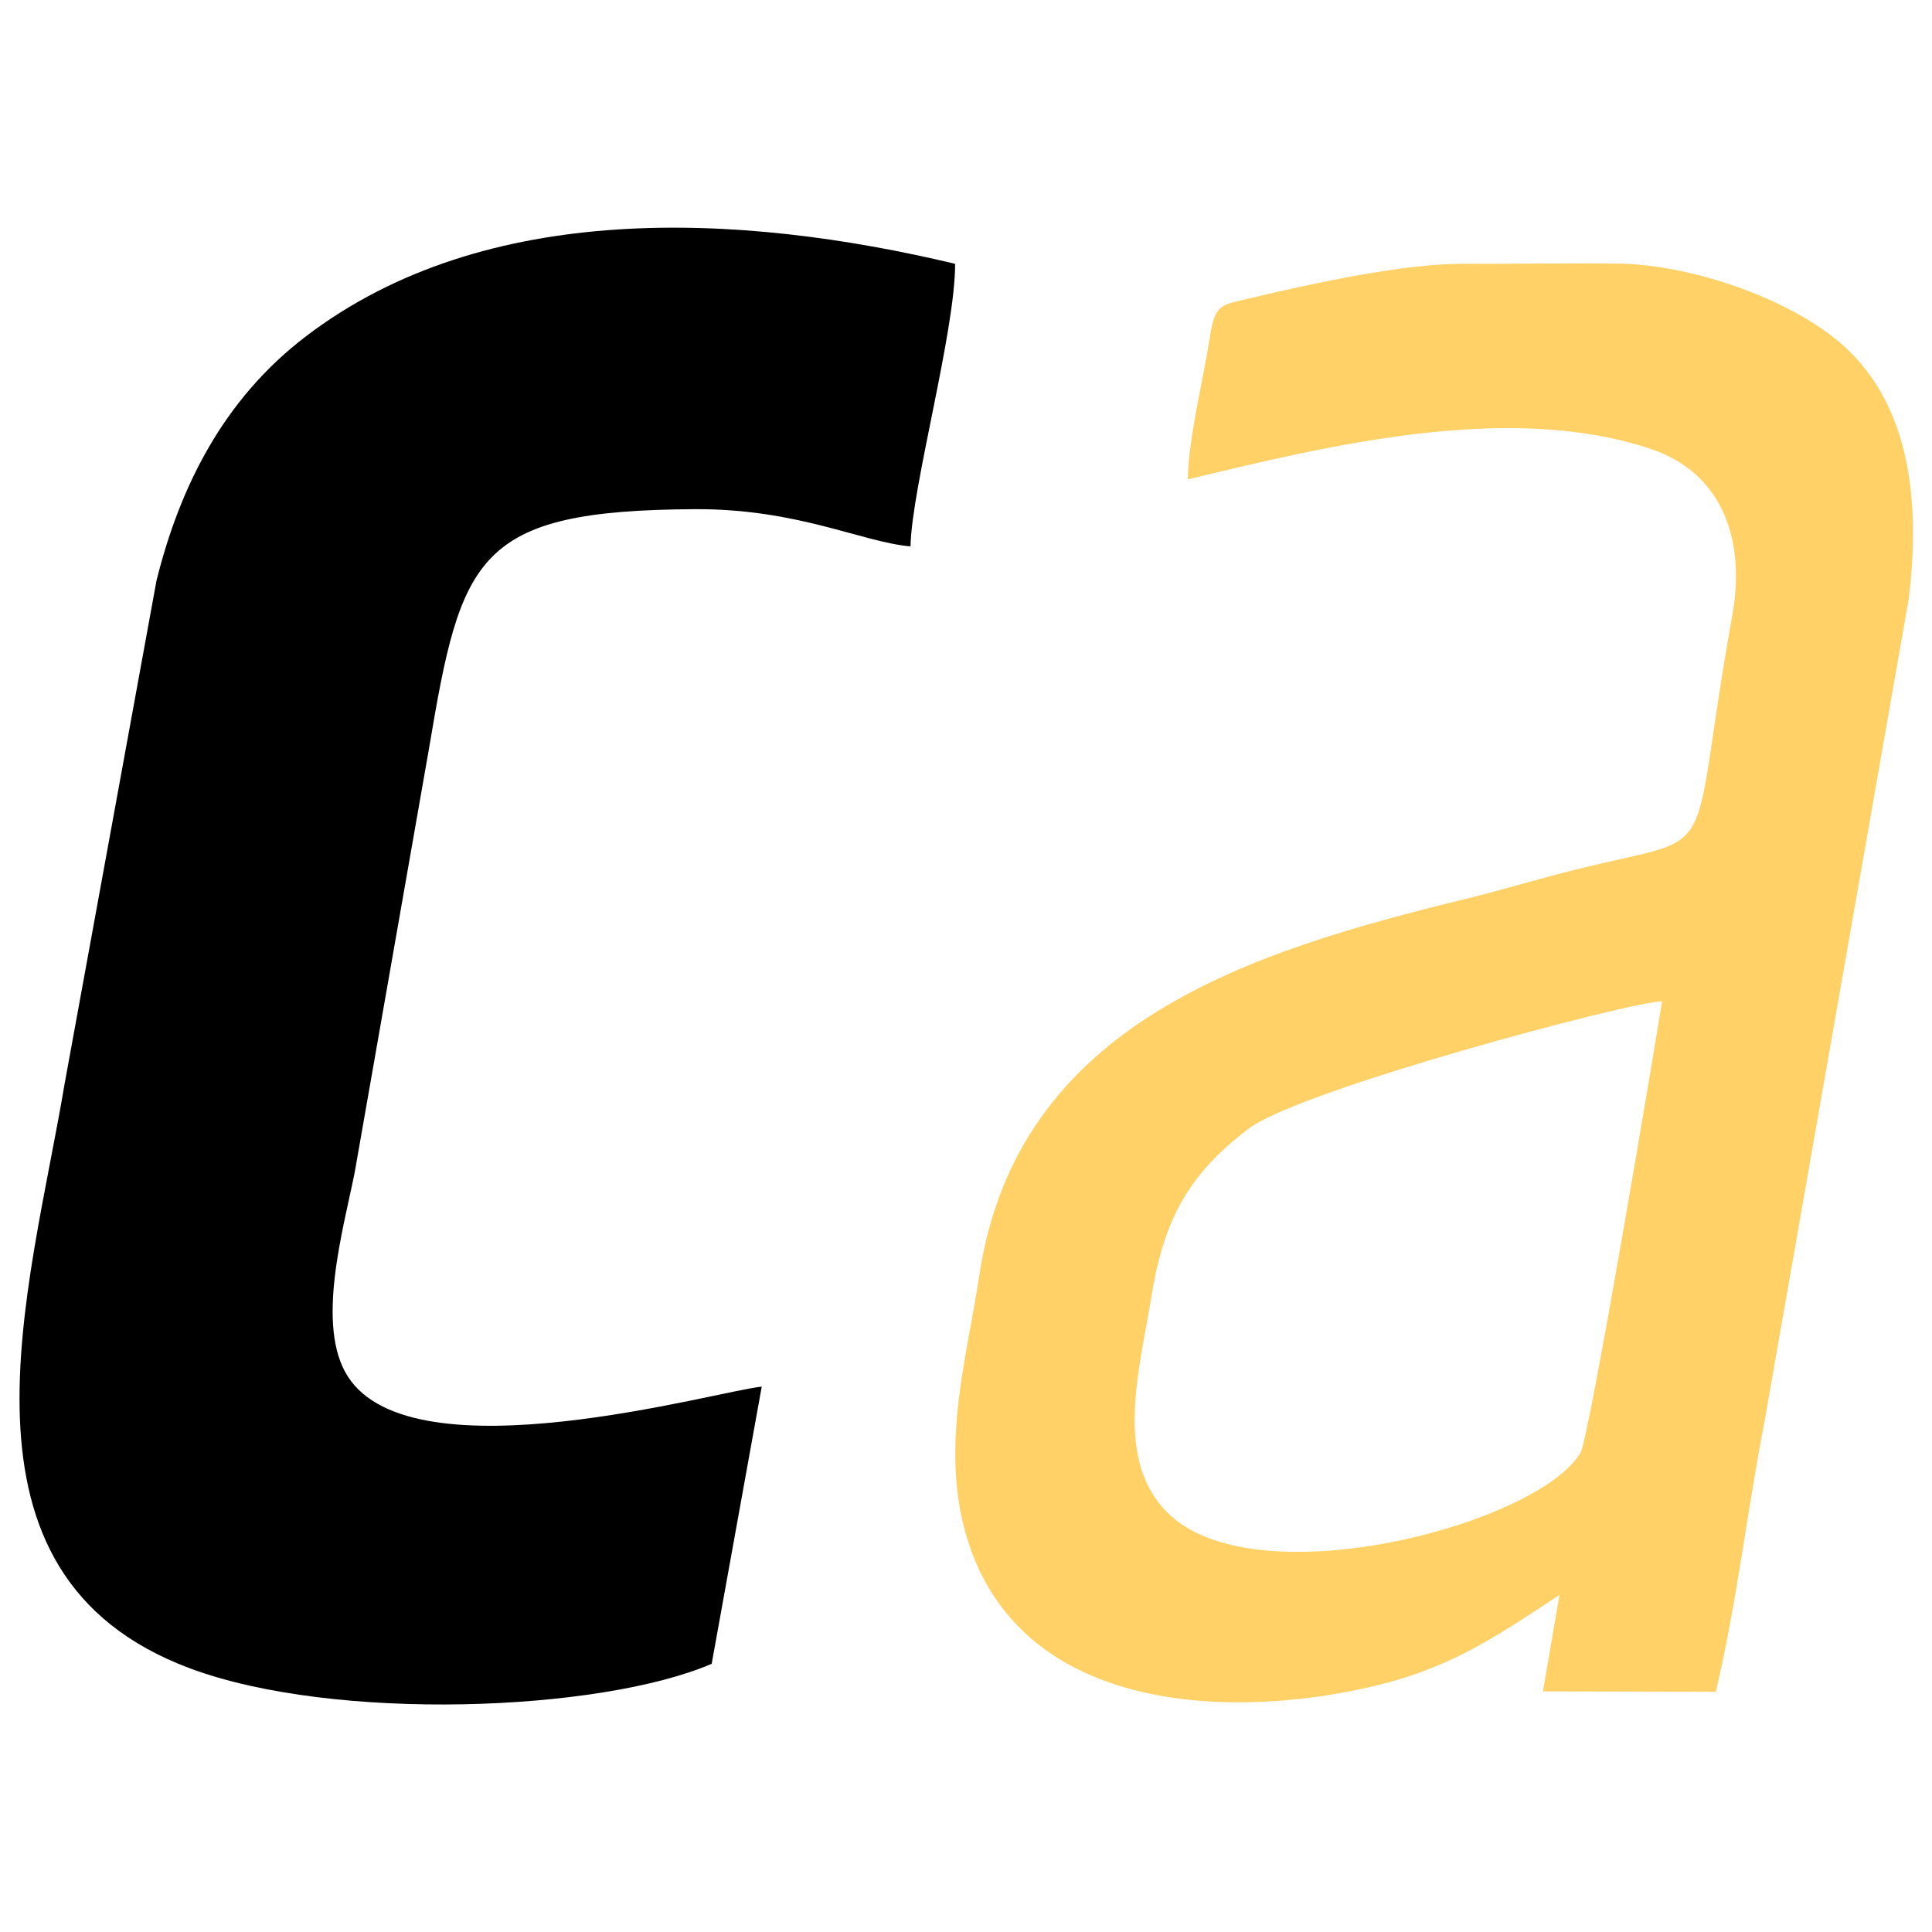
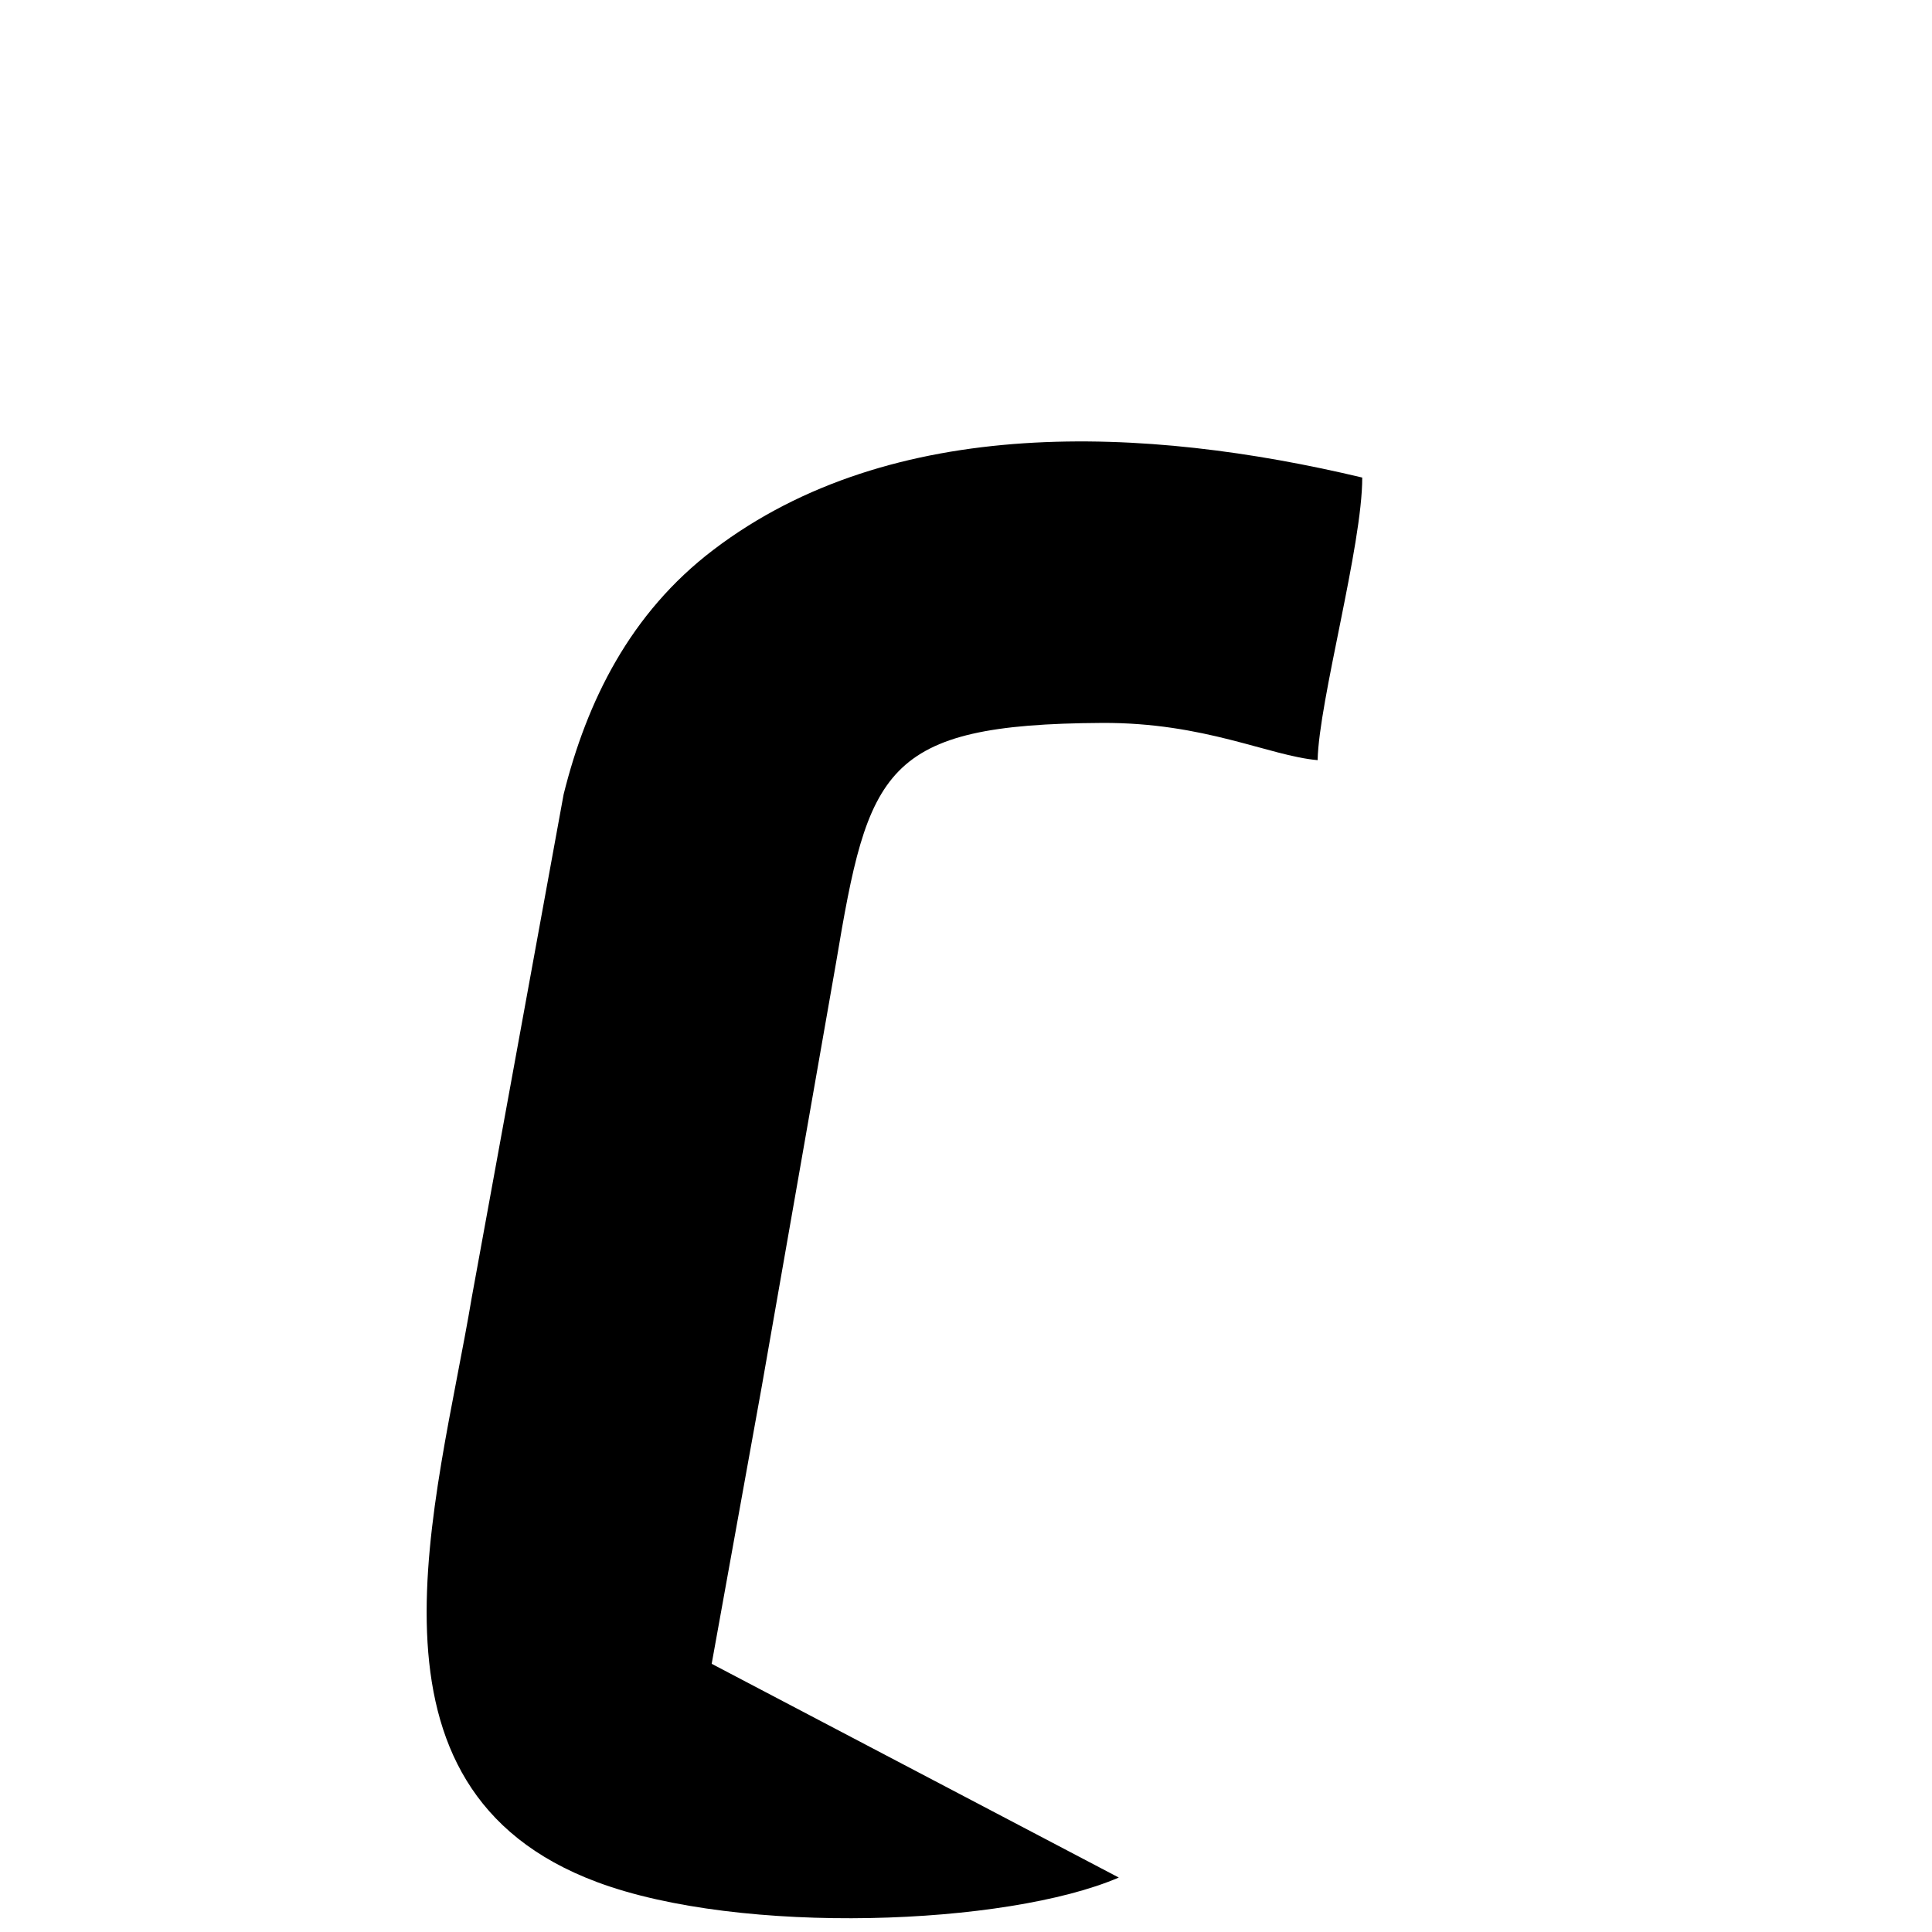
<svg xmlns="http://www.w3.org/2000/svg" width="11mm" height="11mm" viewBox="0 0 11 11" version="1.1" id="svg1">
  <defs id="defs1" />
  <style id="style1">
   	.fil0 {
      fill: #000;
    }
    @media (prefers-color-scheme: dark) {
      .fil0 {
        fill: #fff;
      }
    }
  </style>
  <g id="layer1" transform="translate(87.572,-138.349)">
-     <path class="fil0" d="m -83.52,147.822 0.285,-1.578 c -0.246,0.022 -1.982,0.525 -2.356,-0.057 -0.185,-0.287 -0.028,-0.832 0.038,-1.16 l 0.423,-2.413 c 0.184,-1.097 0.264,-1.359 1.514,-1.366 0.586,-0.003 0.949,0.187 1.228,0.212 0.007,-0.337 0.255,-1.224 0.254,-1.609 -1.229,-0.293 -2.675,-0.365 -3.695,0.412 -0.473,0.36 -0.72,0.861 -0.852,1.392 l -0.523,2.864 c -0.198,1.182 -0.719,2.795 0.714,3.329 0.82,0.306 2.333,0.248 2.97,-0.026 z" id="path23" style="clip-rule:evenodd;fill-rule:evenodd;stroke-width:0.01;image-rendering:optimizeQuality;shape-rendering:geometricPrecision;text-rendering:geometricPrecision" />
-     <path class="fil1" d="m -78.109,144.05 c -0.043,0.274 -0.414,2.483 -0.464,2.57 -0.238,0.404 -1.82,0.829 -2.335,0.357 -0.333,-0.305 -0.172,-0.844 -0.11,-1.236 0.07,-0.437 0.204,-0.701 0.557,-0.967 0.29,-0.22 2.166,-0.721 2.353,-0.724 z m -2.702,-2.971 c 0.804,-0.194 1.824,-0.443 2.632,-0.176 0.428,0.141 0.544,0.538 0.47,0.949 -0.262,1.458 -0.034,1.235 -0.883,1.446 -0.223,0.055 -0.425,0.118 -0.635,0.169 -1.222,0.299 -2.552,0.703 -2.769,2.142 -0.069,0.458 -0.214,0.947 -0.086,1.441 0.268,1.027 1.439,1.094 2.271,0.913 0.471,-0.102 0.722,-0.272 1.118,-0.533 l -0.094,0.549 0.984,0.002 c 0.119,-0.499 0.178,-1.028 0.278,-1.542 l 0.821,-4.683 c 0.059,-0.491 0.029,-1.04 -0.332,-1.401 -0.295,-0.295 -0.901,-0.499 -1.316,-0.505 -0.295,-0.004 -0.595,0.002 -0.891,0.001 -0.338,-0.001 -0.853,0.111 -1.203,0.194 -0.175,0.042 -0.208,0.03 -0.238,0.227 -0.036,0.231 -0.124,0.587 -0.125,0.807 z" id="path25" style="clip-rule:evenodd;fill:#ffd166;fill-opacity:1;fill-rule:evenodd;stroke-width:0.01;image-rendering:optimizeQuality;shape-rendering:geometricPrecision;text-rendering:geometricPrecision" />
+     <path class="fil0" d="m -83.52,147.822 0.285,-1.578 l 0.423,-2.413 c 0.184,-1.097 0.264,-1.359 1.514,-1.366 0.586,-0.003 0.949,0.187 1.228,0.212 0.007,-0.337 0.255,-1.224 0.254,-1.609 -1.229,-0.293 -2.675,-0.365 -3.695,0.412 -0.473,0.36 -0.72,0.861 -0.852,1.392 l -0.523,2.864 c -0.198,1.182 -0.719,2.795 0.714,3.329 0.82,0.306 2.333,0.248 2.97,-0.026 z" id="path23" style="clip-rule:evenodd;fill-rule:evenodd;stroke-width:0.01;image-rendering:optimizeQuality;shape-rendering:geometricPrecision;text-rendering:geometricPrecision" />
  </g>
</svg>